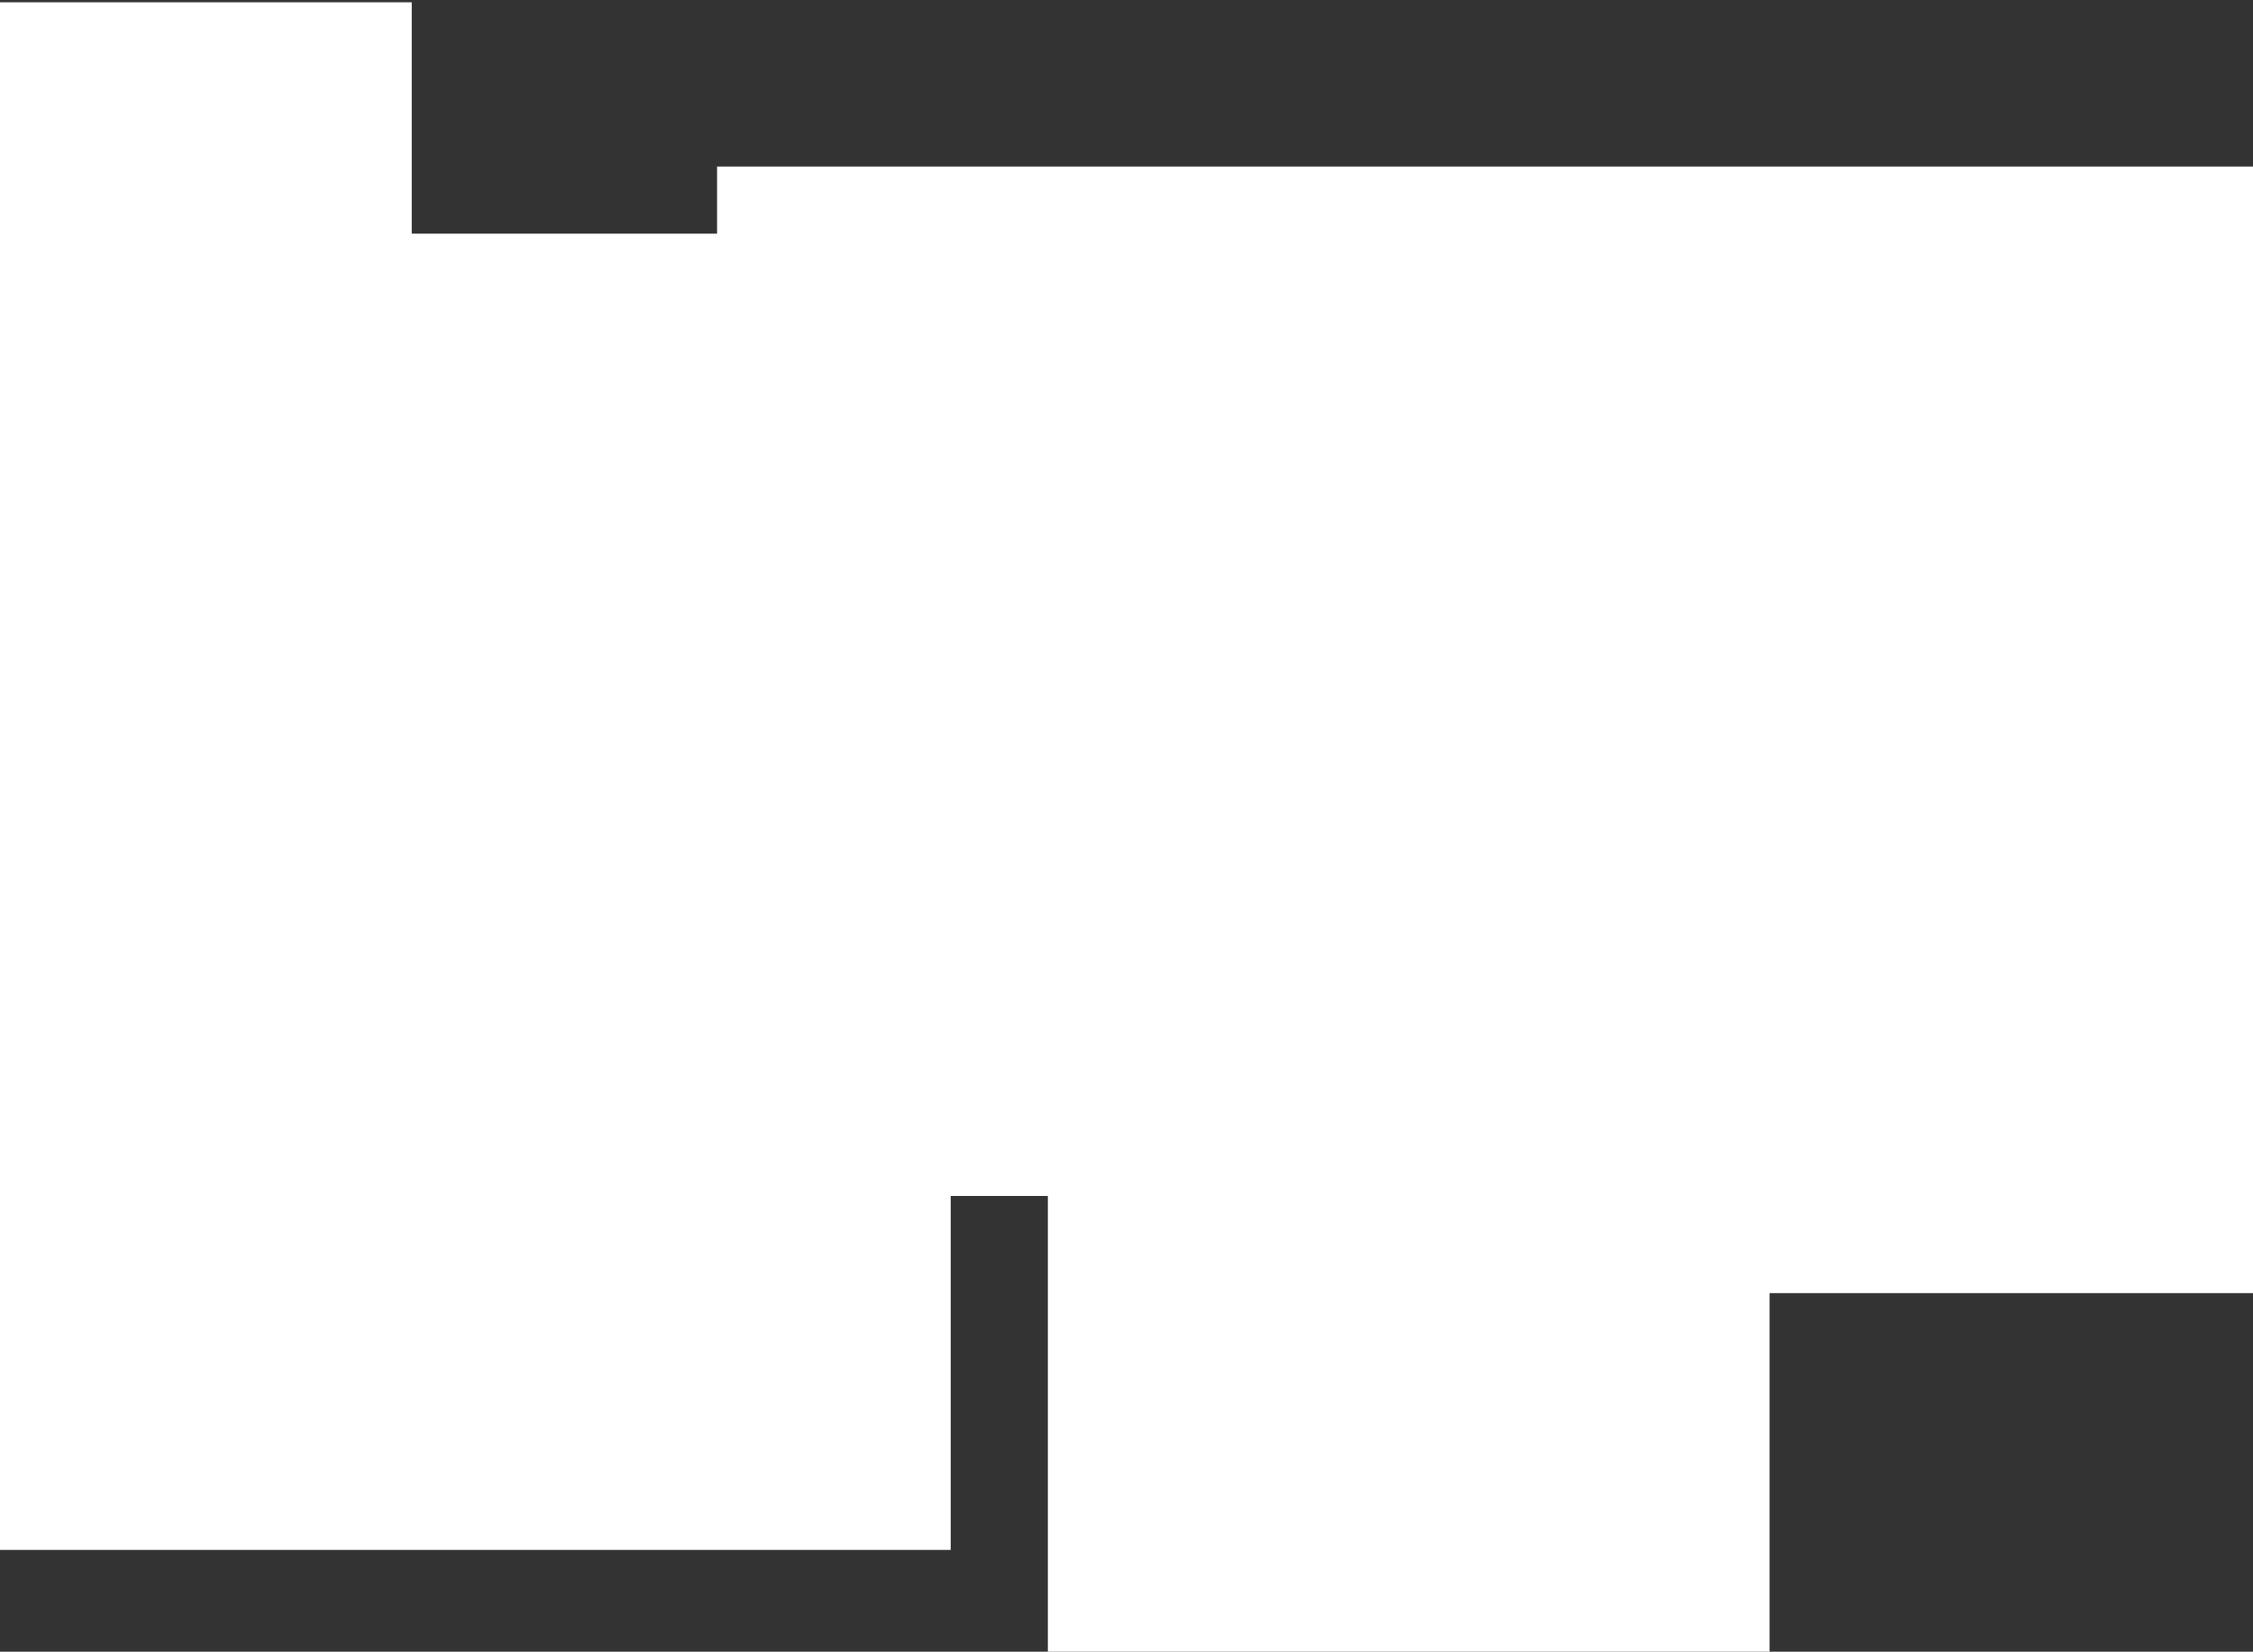
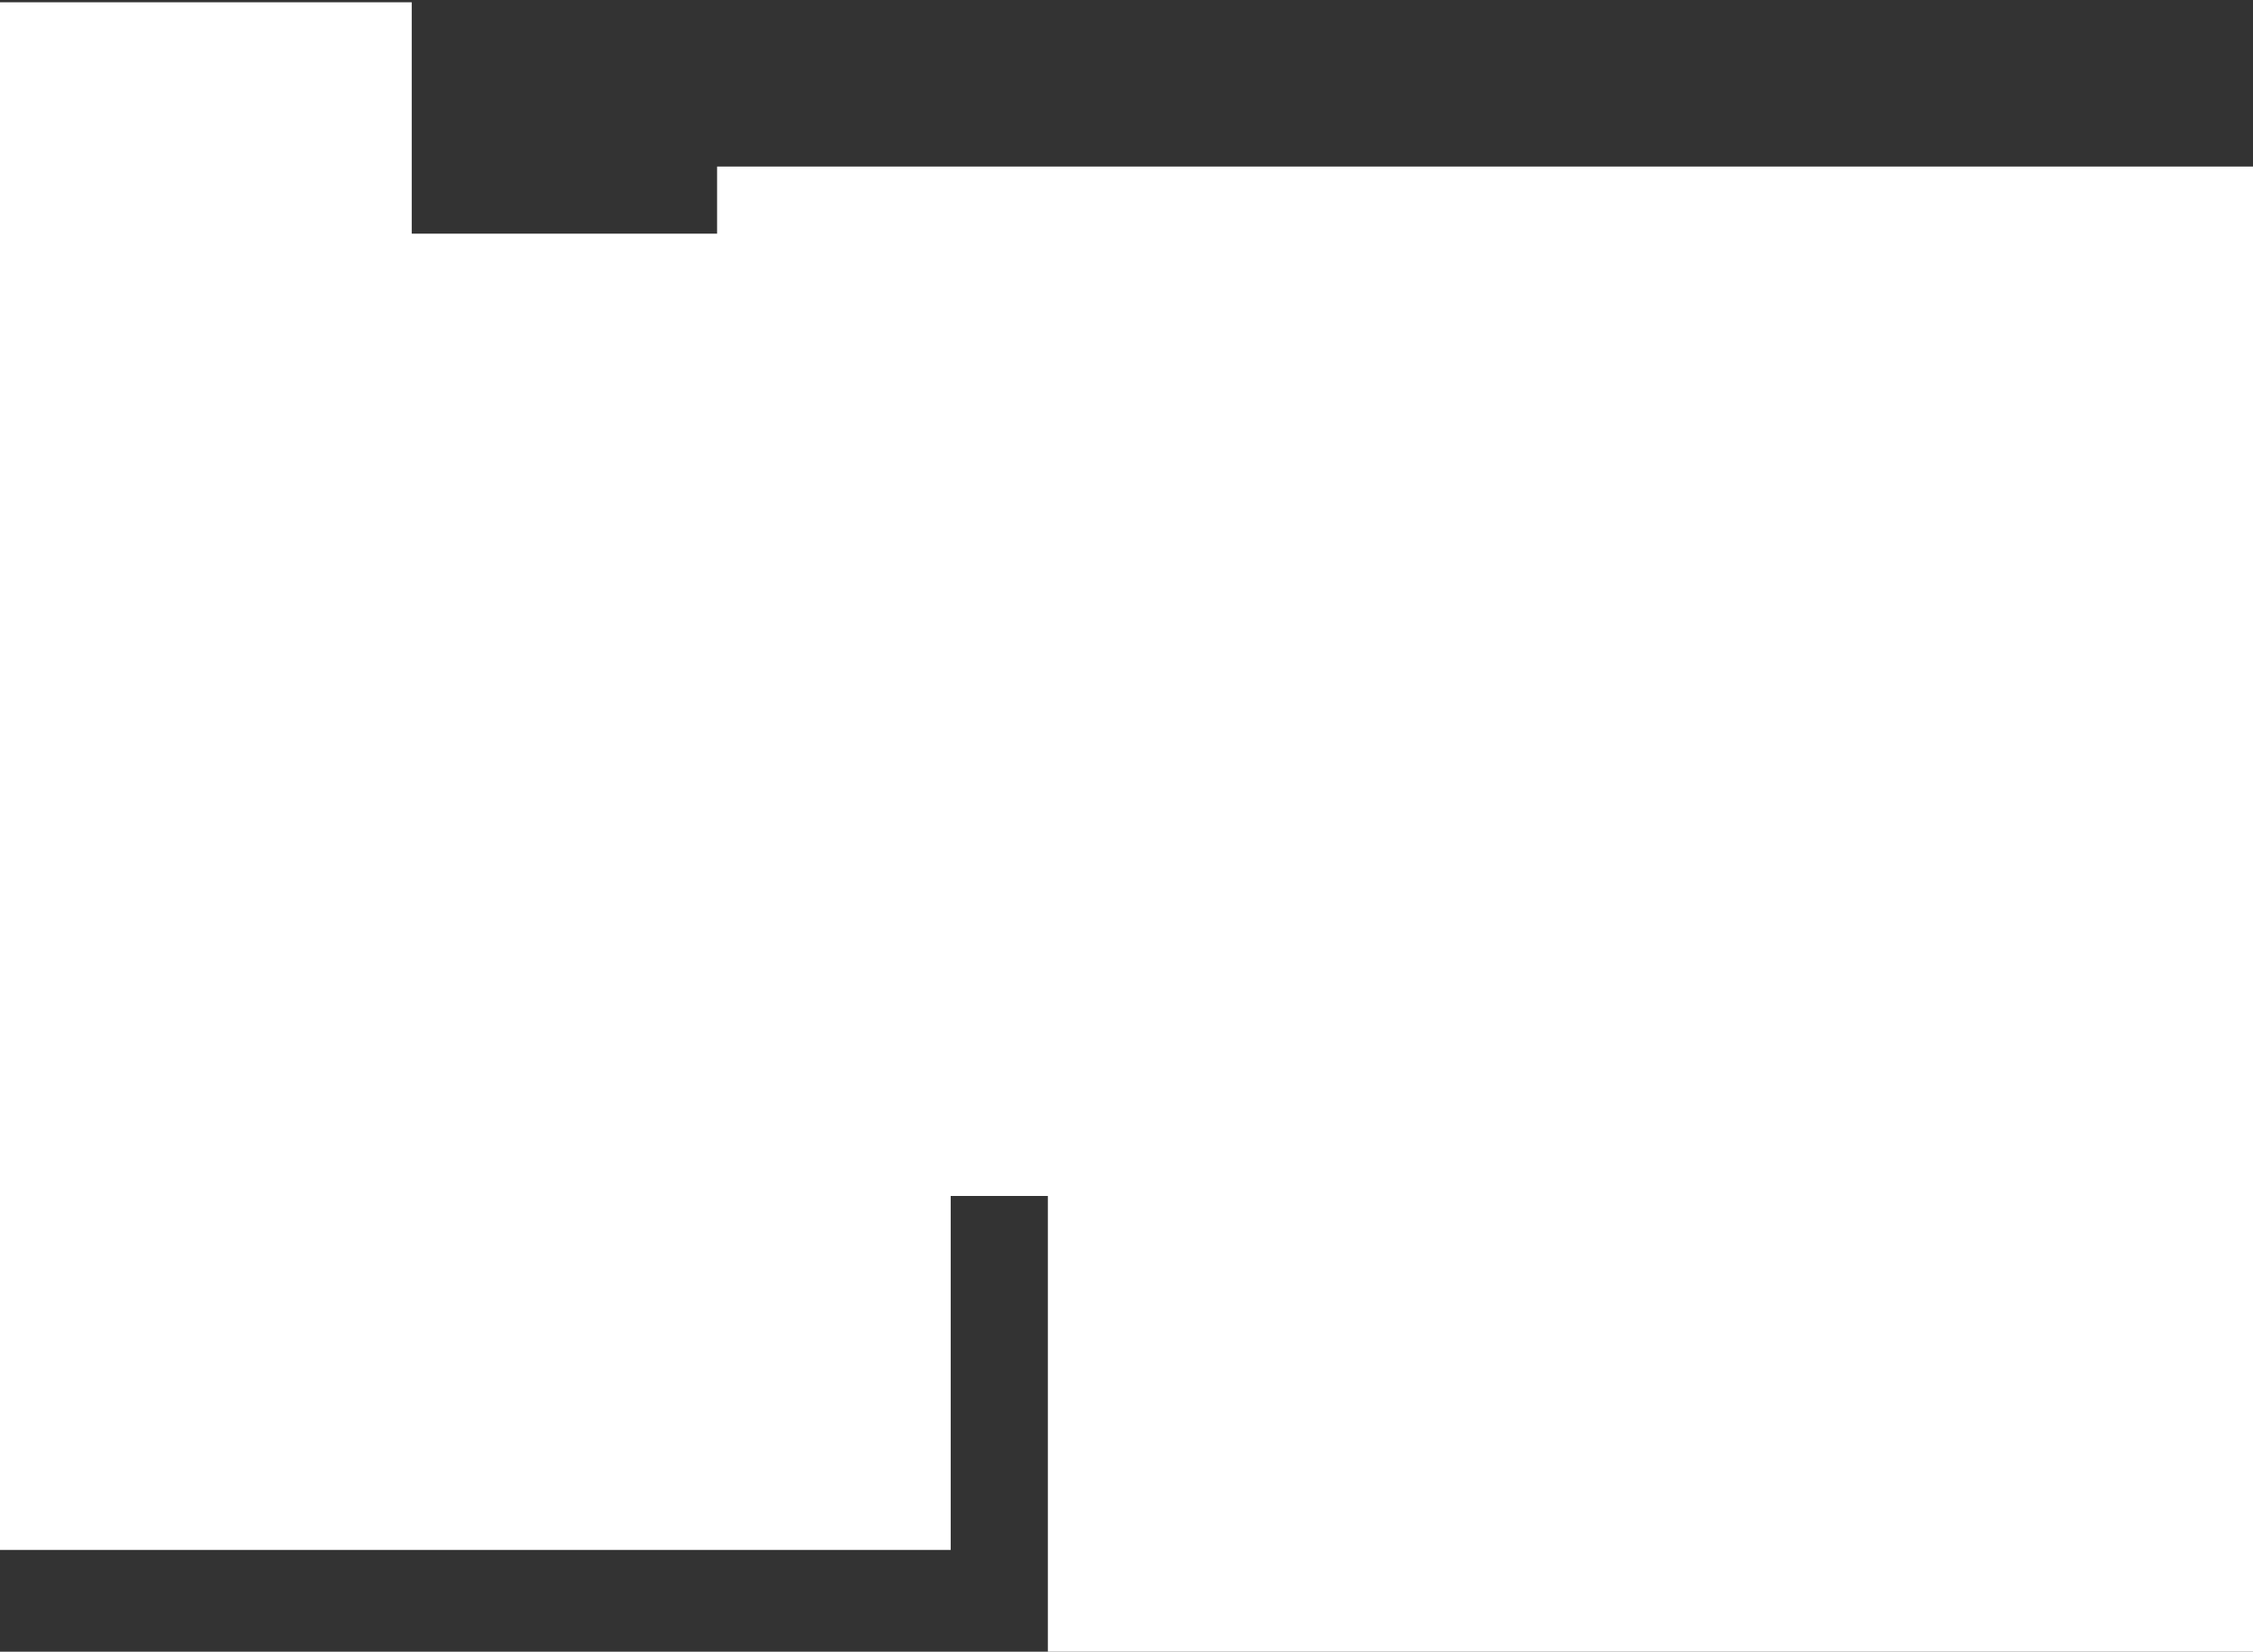
<svg xmlns="http://www.w3.org/2000/svg" width="487" height="357" viewBox="0 0 487 357" fill="none">
  <rect x="0" y="0" width="487" height="357" fill="#333333" stroke="none" />
-   <path d="M0 335V0.5H89V50.5H155V36H487V279.5H382.5V357H226.5V258.5H205.5V335H0Z" fill="white" />
+   <path d="M0 335V0.5H89V50.5H155V36H487V279.5V357H226.5V258.5H205.5V335H0Z" fill="white" />
</svg>